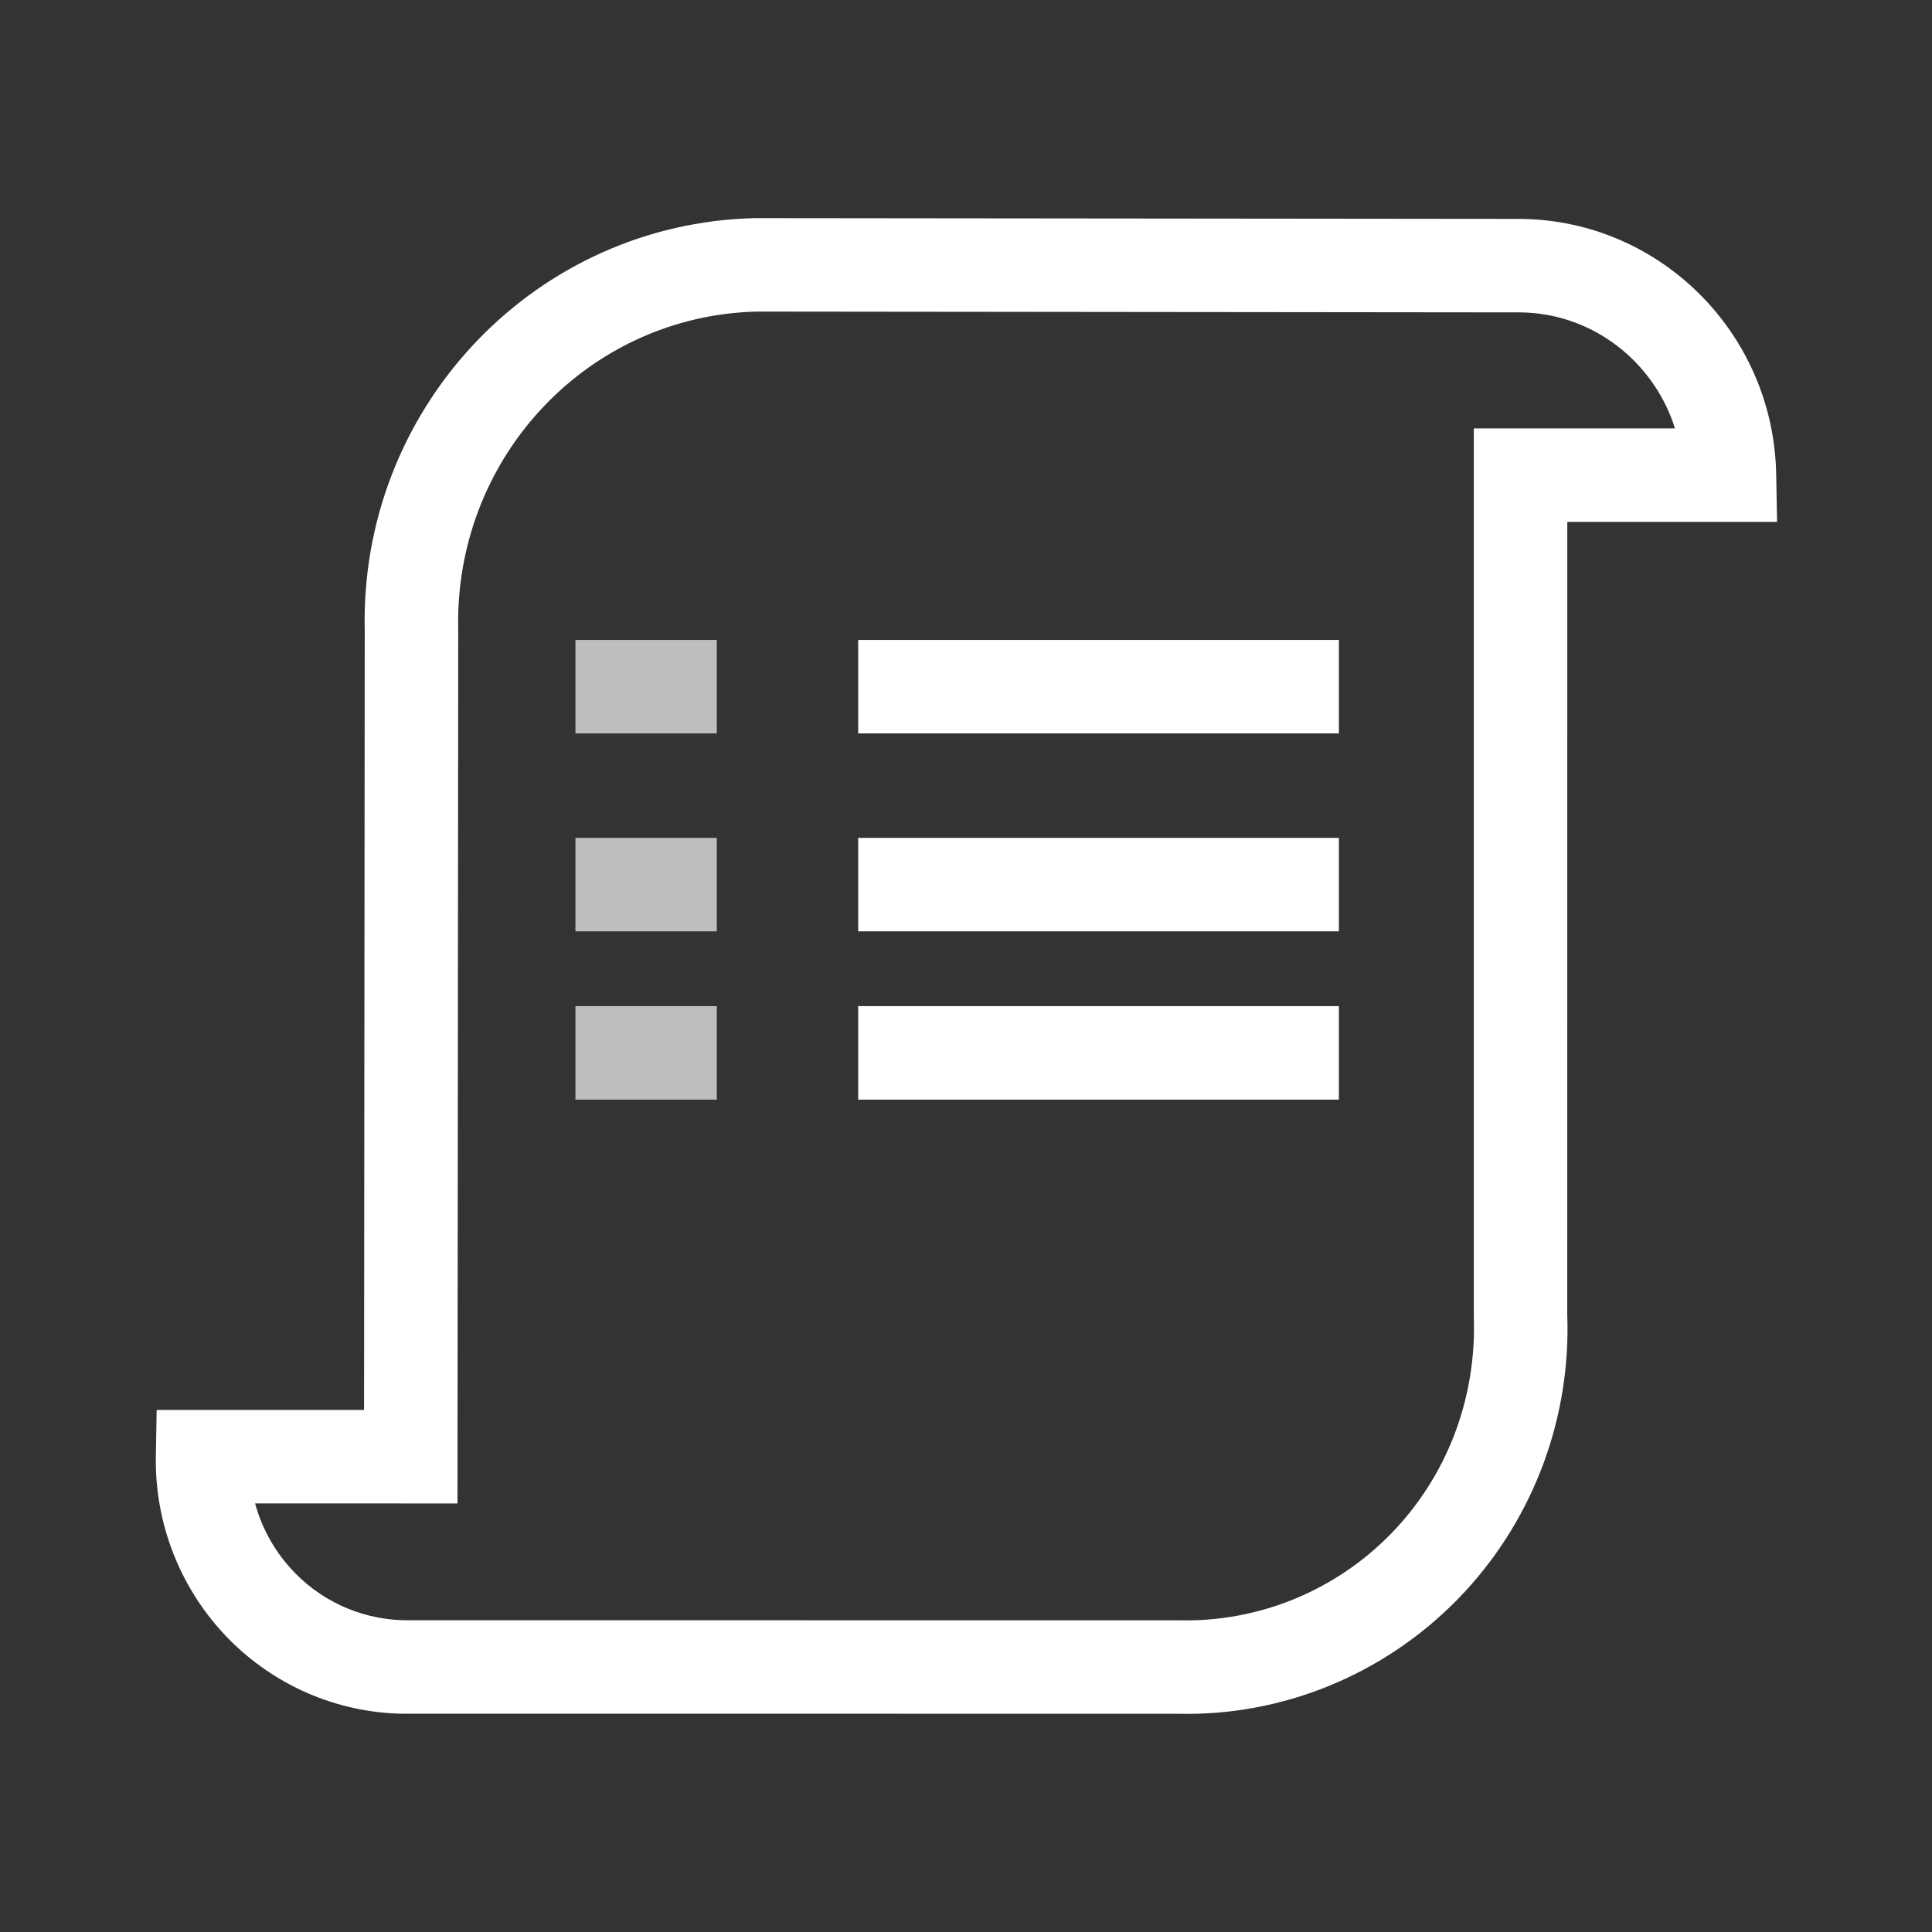
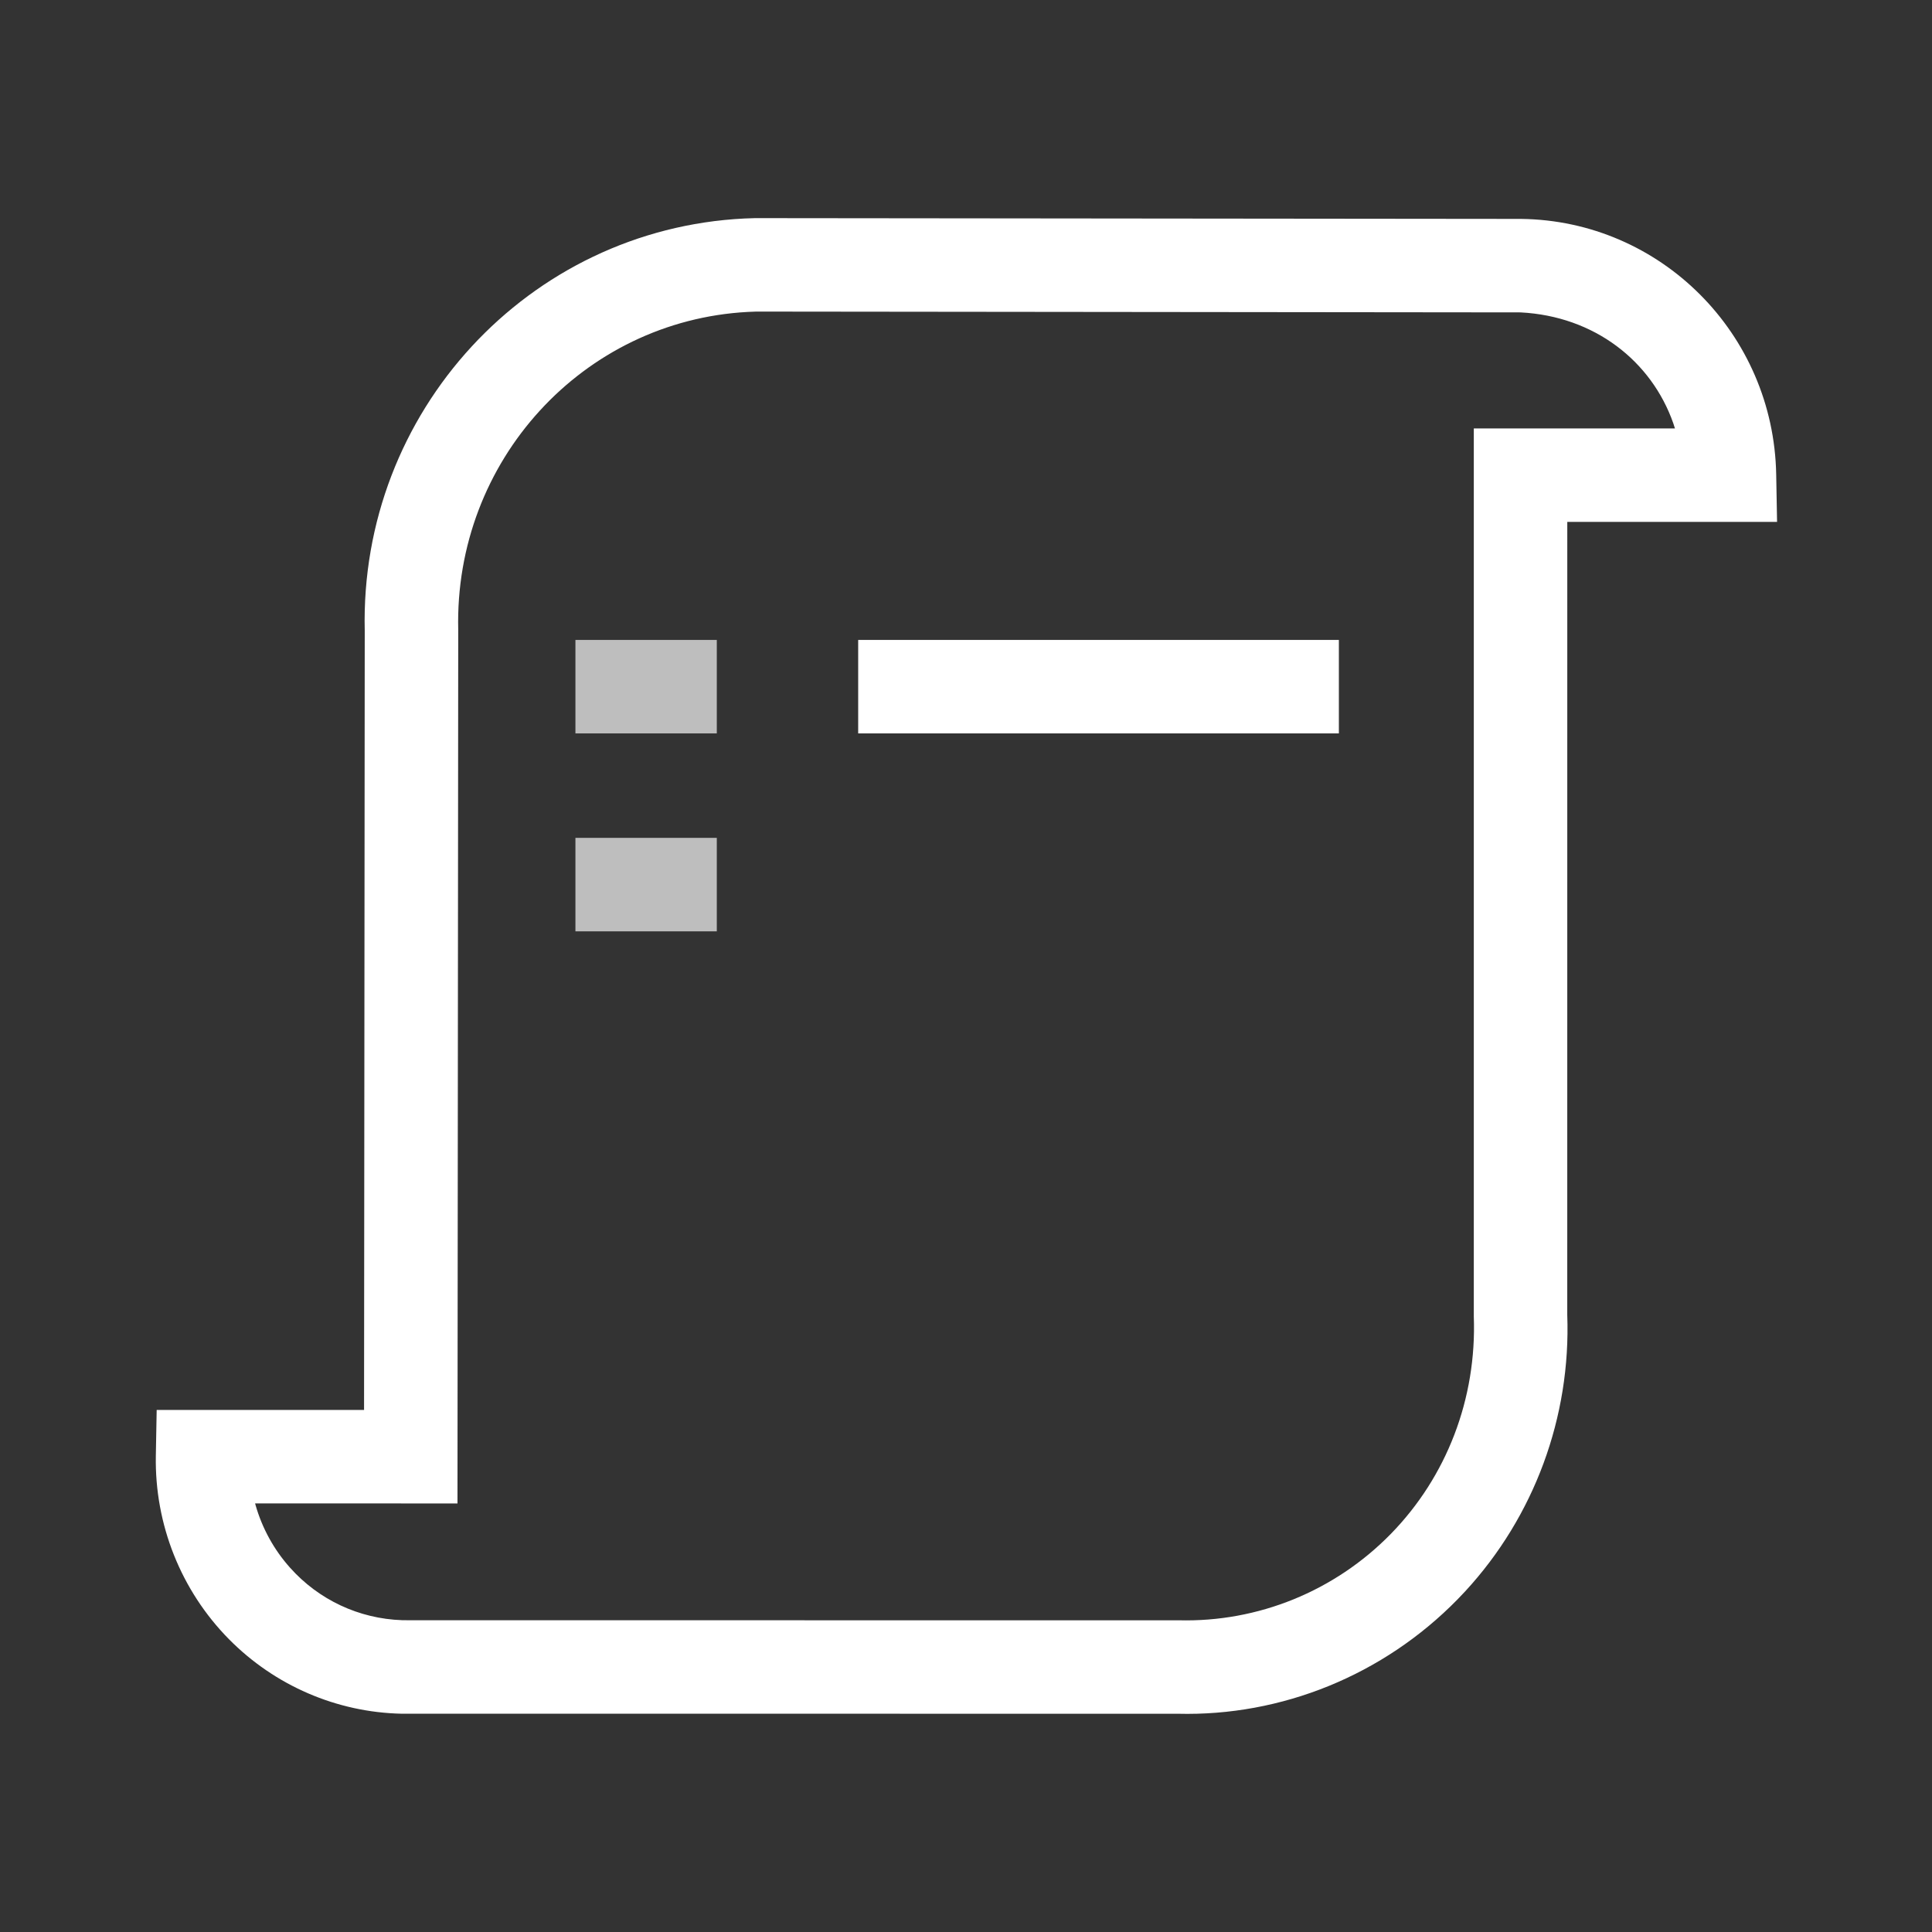
<svg xmlns="http://www.w3.org/2000/svg" width="62px" height="62px" viewBox="0 0 62 62" version="1.1">
  <rect x="0" y="0" width="62" height="62" fill="#333333" stroke="none" />
  <title>了解确定需求</title>
  <g id="页面-1" stroke="none" stroke-width="1" fill="none" fill-rule="evenodd">
    <g id="内容生态运营" transform="translate(-422, -2568)">
      <g id="编组-11" transform="translate(303, 2493)">
        <g id="了解确定需求" transform="translate(119, 75)">
          <rect id="矩形" fill="#D8D8D8" opacity="0" x="0" y="0" width="62" height="62" />
          <polygon id="路径-12备份" fill-opacity="0.68" fill="#FFFFFF" fill-rule="nonzero" points="23.003 20.536 23.003 23.536 18.466 23.536 18.466 20.536" />
          <polygon id="路径-12备份-2" fill-opacity="0.68" fill="#FFFFFF" fill-rule="nonzero" points="23.003 26.888 23.003 29.888 18.466 29.888 18.466 26.888" />
-           <polygon id="路径-12备份-3" fill-opacity="0.68" fill="#FFFFFF" fill-rule="nonzero" points="23.003 32.288 23.003 35.288 18.466 35.288 18.466 32.288" />
          <polygon id="路径-12备份" fill="#FFFFFF" fill-rule="nonzero" points="42.966 20.536 42.966 23.536 27.54 23.536 27.54 20.536" />
-           <path d="M48.814,7.025 L24.236,7 L23.889,7.012 C16.958,7.355 11.535,13.219 11.705,20.249 L11.683,45.246 L5.028,45.247 L5.001,46.72 C4.961,48.919 5.807,51.041 7.346,52.602 C8.819,54.094 10.805,54.95 12.886,54.995 L37.787,54.996 C41.13,55.083 44.397,53.755 46.773,51.327 L47.023,51.064 C49.235,48.666 50.415,45.475 50.295,42.192 L50.296,16.749 L57.028,16.749 L57,15.222 C56.916,10.711 53.294,7.078 48.814,7.025 Z M24.271,9.999 L48.795,10.025 L49.012,10.032 C51.172,10.147 52.998,11.591 53.697,13.582 L53.751,13.749 L47.296,13.749 L47.296,42.247 C47.392,44.886 46.425,47.393 44.629,49.229 C42.835,51.061 40.373,52.063 37.826,51.997 L13.161,51.996 C11.769,52.018 10.45,51.476 9.482,50.495 L9.305,50.306 C8.789,49.728 8.414,49.042 8.202,48.304 L8.187,48.246 L14.681,48.247 L14.705,20.214 C14.574,14.784 18.713,10.293 23.998,10.01 L24.271,9.999 Z" id="形状" fill="#FFFFFF" fill-rule="nonzero" />
-           <polygon id="路径-12备份-2" fill="#FFFFFF" fill-rule="nonzero" points="42.966 26.888 42.966 29.888 27.54 29.888 27.54 26.888" />
-           <polygon id="路径-12备份-3" fill="#FFFFFF" fill-rule="nonzero" points="42.966 32.288 42.966 35.288 27.54 35.288 27.54 32.288" />
+           <path d="M48.814,7.025 L24.236,7 L23.889,7.012 C16.958,7.355 11.535,13.219 11.705,20.249 L11.683,45.246 L5.028,45.247 L5.001,46.72 C4.961,48.919 5.807,51.041 7.346,52.602 C8.819,54.094 10.805,54.95 12.886,54.995 L37.787,54.996 C41.13,55.083 44.397,53.755 46.773,51.327 L47.023,51.064 C49.235,48.666 50.415,45.475 50.295,42.192 L50.296,16.749 L57.028,16.749 L57,15.222 C56.916,10.711 53.294,7.078 48.814,7.025 Z M24.271,9.999 L48.795,10.025 C51.172,10.147 52.998,11.591 53.697,13.582 L53.751,13.749 L47.296,13.749 L47.296,42.247 C47.392,44.886 46.425,47.393 44.629,49.229 C42.835,51.061 40.373,52.063 37.826,51.997 L13.161,51.996 C11.769,52.018 10.45,51.476 9.482,50.495 L9.305,50.306 C8.789,49.728 8.414,49.042 8.202,48.304 L8.187,48.246 L14.681,48.247 L14.705,20.214 C14.574,14.784 18.713,10.293 23.998,10.01 L24.271,9.999 Z" id="形状" fill="#FFFFFF" fill-rule="nonzero" />
        </g>
      </g>
    </g>
  </g>
</svg>